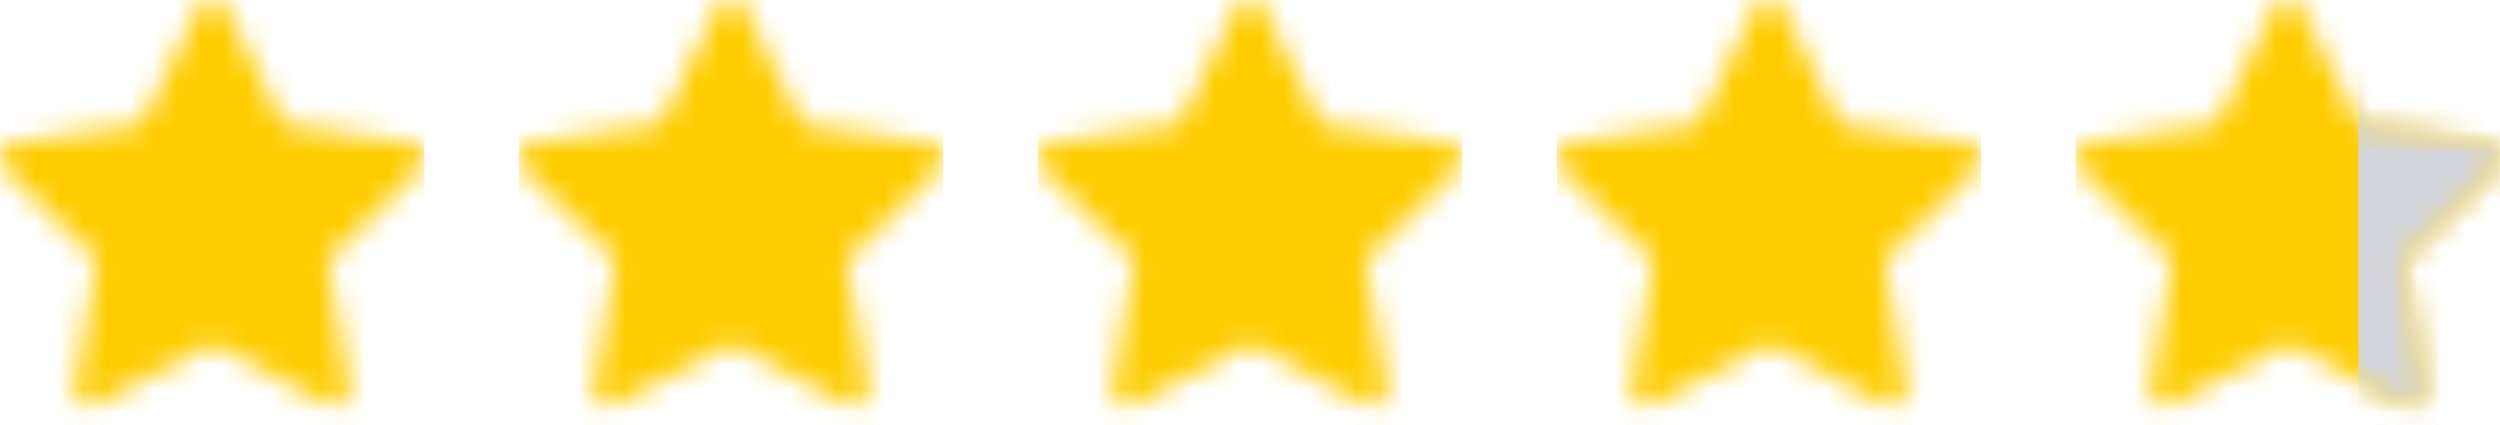
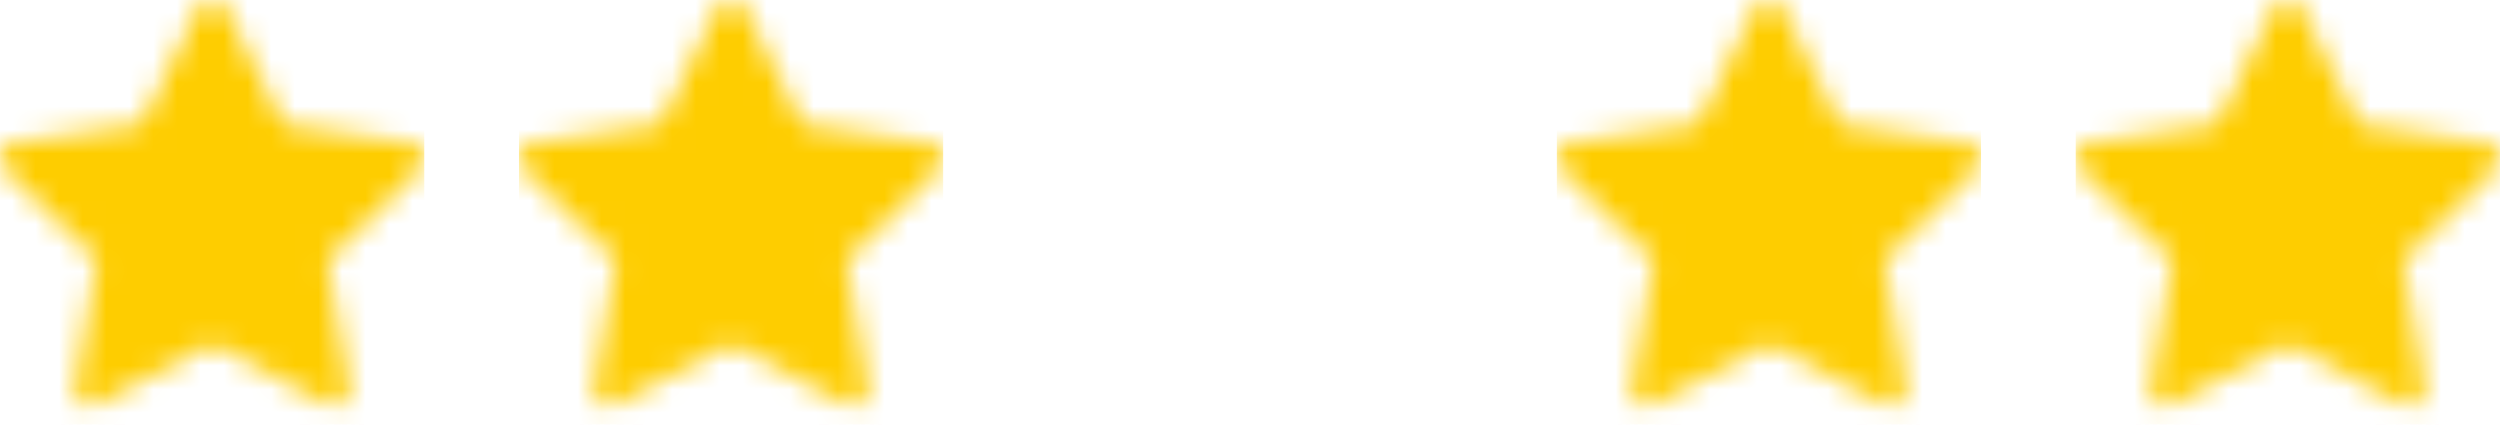
<svg xmlns="http://www.w3.org/2000/svg" width="106" height="18" fill="none">
  <g clip-path="url(#a)">
    <mask id="b" width="18" height="18" x="0" y="0" maskUnits="userSpaceOnUse" style="mask-type:alpha">
      <path fill="#006FFD" d="m17.418 6.053-5.396-.784L9.61.379a.683.683 0 0 0-1.22 0l-2.412 4.89-5.396.784a.679.679 0 0 0-.376 1.16L4.11 11.02l-.923 5.374a.68.68 0 0 0 .987.717L9 14.573l4.827 2.538a.679.679 0 0 0 .986-.716l-.923-5.375 3.904-3.807a.68.68 0 0 0 .198-.389.68.68 0 0 0-.574-.771" />
    </mask>
    <g mask="url(#b)">
      <path fill="#FECD00" d="M0 0h18v18H0z" />
    </g>
  </g>
  <g clip-path="url(#c)">
    <mask id="d" width="18" height="18" x="22" y="0" maskUnits="userSpaceOnUse" style="mask-type:alpha">
      <path fill="#006FFD" d="m39.418 6.053-5.396-.784L31.61.379a.683.683 0 0 0-1.22 0l-2.412 4.89-5.396.784a.68.68 0 0 0-.376 1.16l3.904 3.807-.922 5.374a.679.679 0 0 0 .986.717L31 14.573l4.827 2.538a.679.679 0 0 0 .986-.716l-.923-5.375 3.904-3.807a.68.68 0 0 0 .198-.389.68.68 0 0 0-.574-.771" />
    </mask>
    <g mask="url(#d)">
      <path fill="#FECD00" d="M22 0h18v18H22z" />
    </g>
  </g>
  <g clip-path="url(#e)">
    <mask id="f" width="18" height="18" x="44" y="0" maskUnits="userSpaceOnUse" style="mask-type:alpha">
      <path fill="#006FFD" d="m61.418 6.053-5.396-.784L53.61.379a.683.683 0 0 0-1.22 0l-2.412 4.89-5.396.784a.68.68 0 0 0-.376 1.16l3.904 3.807-.922 5.374a.679.679 0 0 0 .986.717L53 14.573l4.827 2.538a.679.679 0 0 0 .986-.716l-.923-5.375 3.904-3.807a.68.68 0 0 0 .198-.389.68.68 0 0 0-.574-.771" />
    </mask>
    <g mask="url(#f)">
      <path fill="#FECD00" d="M44 0h18v18H44z" />
    </g>
  </g>
  <g clip-path="url(#g)">
    <mask id="h" width="18" height="18" x="66" y="0" maskUnits="userSpaceOnUse" style="mask-type:alpha">
      <path fill="#006FFD" d="m83.418 6.053-5.396-.784L75.61.379a.683.683 0 0 0-1.22 0l-2.412 4.89-5.396.784a.68.68 0 0 0-.376 1.16l3.904 3.807-.922 5.374a.679.679 0 0 0 .986.717L75 14.573l4.827 2.538a.679.679 0 0 0 .986-.716l-.923-5.375 3.904-3.807a.68.68 0 0 0 .198-.389.68.68 0 0 0-.574-.771" />
    </mask>
    <g mask="url(#h)">
      <path fill="#FECD00" d="M66 0h18v18H66z" />
    </g>
  </g>
  <g clip-path="url(#i)">
    <mask id="j" width="18" height="18" x="88" y="0" maskUnits="userSpaceOnUse" style="mask-type:alpha">
      <path fill="#006FFD" d="m105.418 6.053-5.396-.784L97.61.379a.683.683 0 0 0-1.22 0l-2.412 4.89-5.396.784a.68.68 0 0 0-.376 1.16l3.904 3.807-.922 5.374a.679.679 0 0 0 .986.717L97 14.573l4.827 2.538a.68.68 0 0 0 .986-.716l-.923-5.375 3.904-3.807a.67.67 0 0 0 .198-.389.677.677 0 0 0-.574-.771" />
    </mask>
    <g mask="url(#j)">
      <path fill="#FECD00" d="M88 0h18v18H88z" />
    </g>
  </g>
  <g clip-path="url(#k)">
    <mask id="l" width="18" height="18" x="88" y="0" maskUnits="userSpaceOnUse" style="mask-type:alpha">
      <path fill="#006FFD" d="m105.418 6.053-5.396-.784L97.61.379a.683.683 0 0 0-1.22 0l-2.412 4.89-5.396.784a.68.68 0 0 0-.376 1.16l3.904 3.807-.922 5.374a.679.679 0 0 0 .986.717L97 14.573l4.827 2.538a.68.68 0 0 0 .986-.716l-.923-5.375 3.904-3.807a.67.67 0 0 0 .198-.389.677.677 0 0 0-.574-.771" />
    </mask>
    <g mask="url(#l)">
      <path fill="#D4D6DD" d="M100 0h6v18h-6z" />
    </g>
  </g>
  <defs>
    <clipPath id="a">
      <path fill="#fff" d="M0 0h18v18H0z" />
    </clipPath>
    <clipPath id="c">
      <path fill="#fff" d="M22 0h18v18H22z" />
    </clipPath>
    <clipPath id="e">
-       <path fill="#fff" d="M44 0h18v18H44z" />
-     </clipPath>
+       </clipPath>
    <clipPath id="g">
      <path fill="#fff" d="M66 0h18v18H66z" />
    </clipPath>
    <clipPath id="i">
      <path fill="#fff" d="M88 0h18v18H88z" />
    </clipPath>
    <clipPath id="k">
-       <path fill="#fff" d="M88 0h18v18H88z" />
-     </clipPath>
+       </clipPath>
  </defs>
</svg>